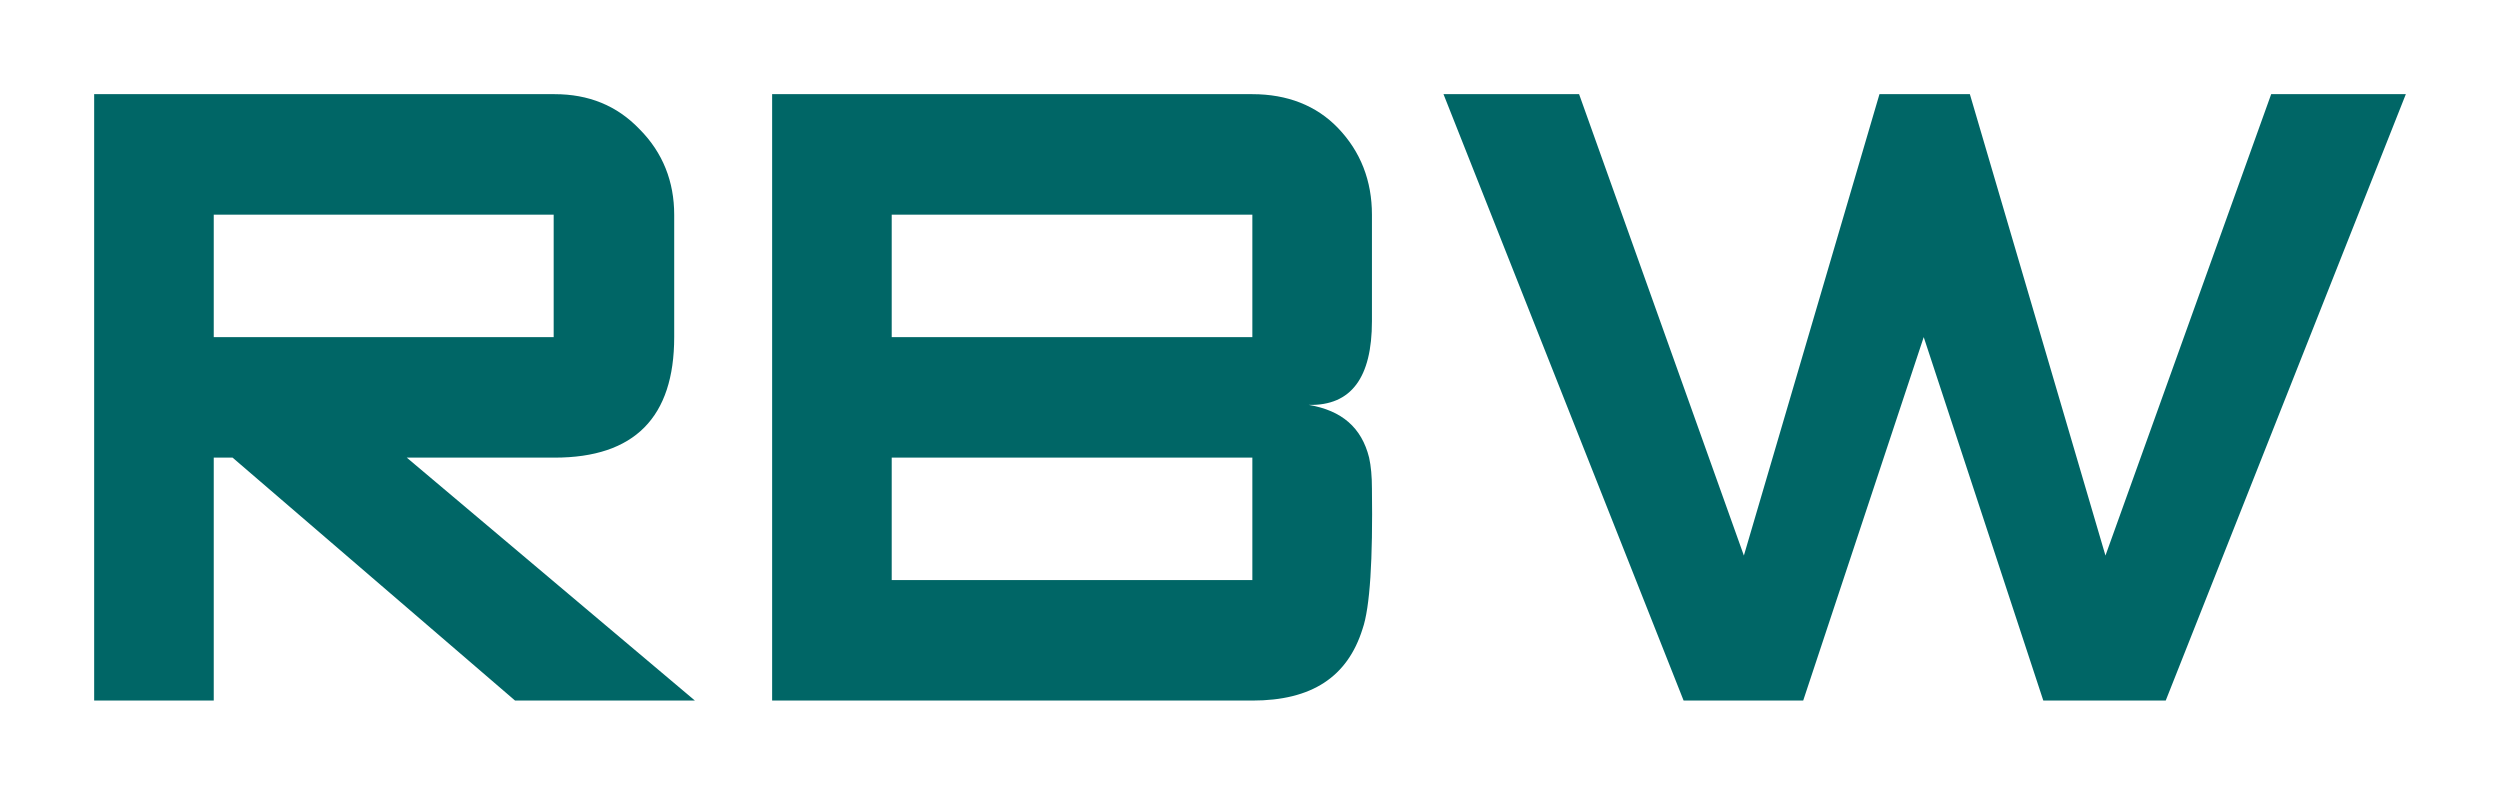
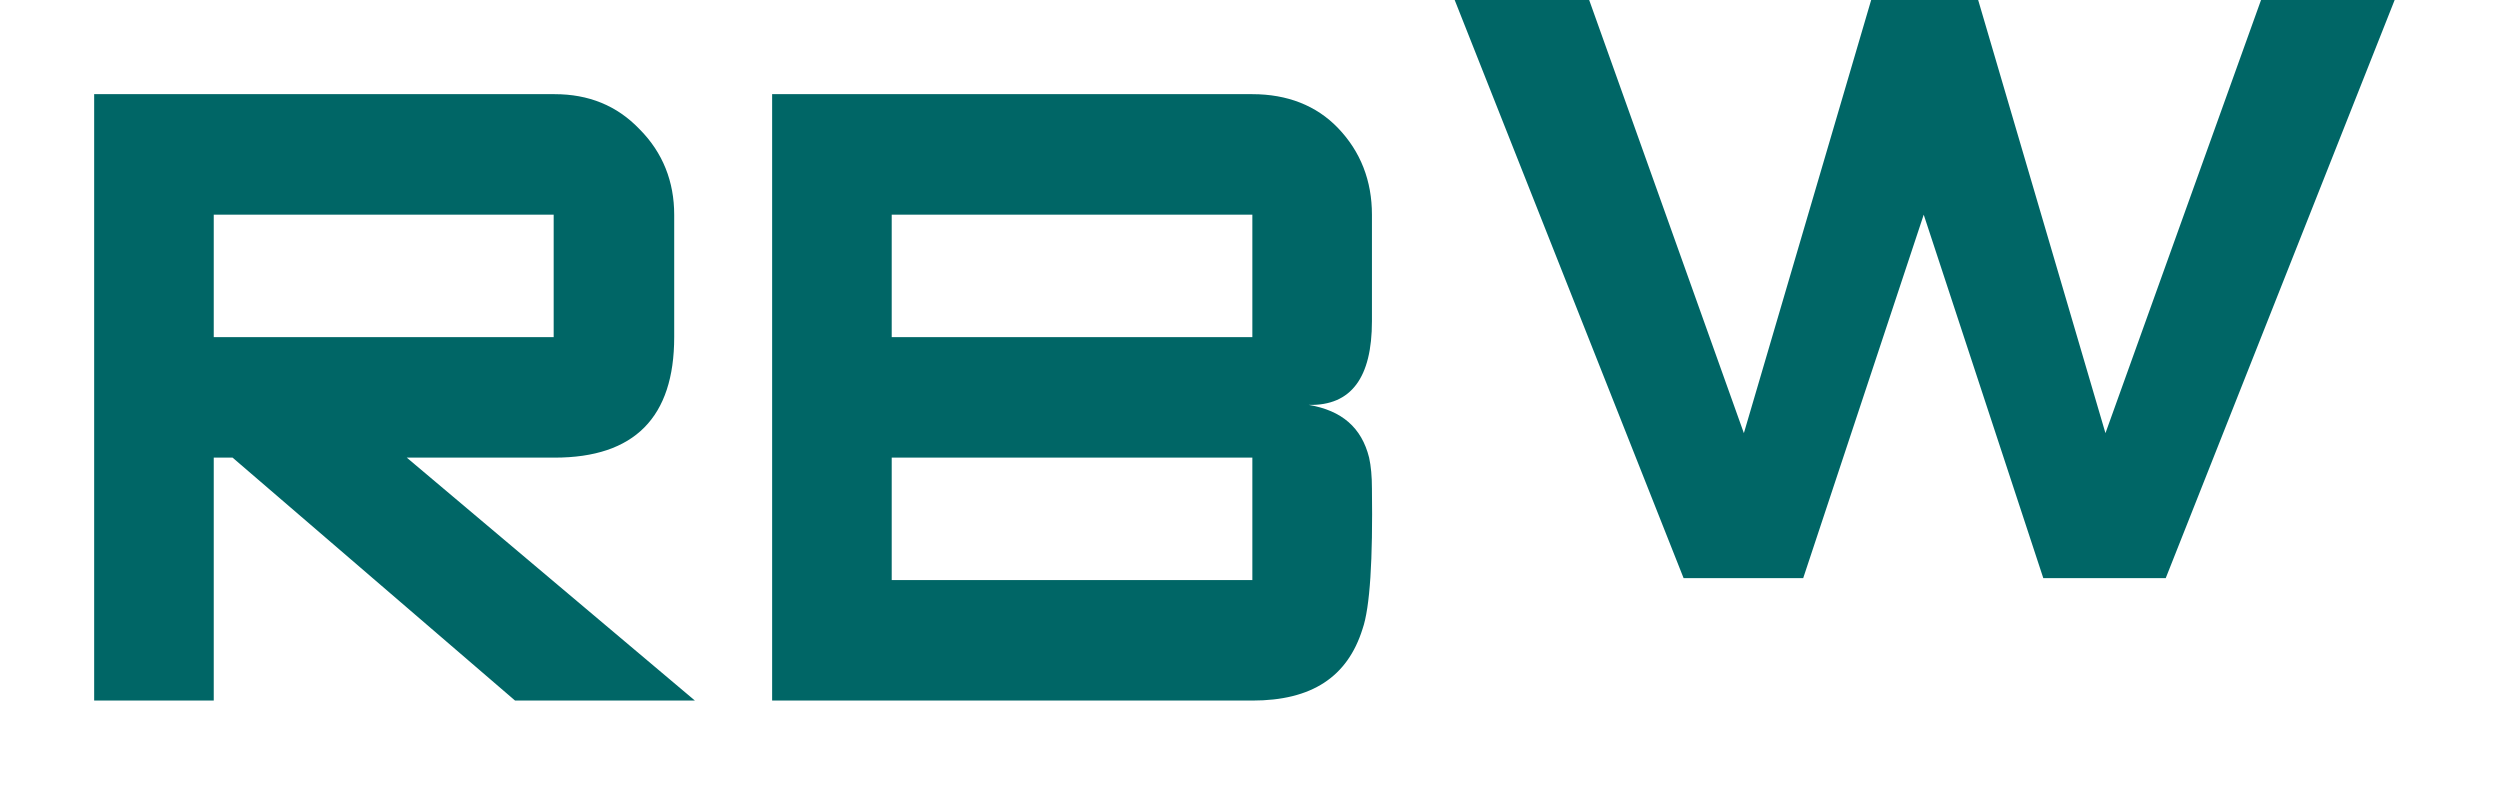
<svg xmlns="http://www.w3.org/2000/svg" enable-background="new 0 0 265.5 84.4" height="84.4" viewBox="0 0 265.5 84.4" width="265.5">
-   <path d="m73.8 74.4-30.6-25.8h15.7c8.5 0 12.7-4.3 12.7-12.8v-13c0-3.5-1.2-6.6-3.7-9.1-2.4-2.5-5.4-3.7-9-3.7h-48.9v64.4h12.7v-25.8h2l30 25.8zm-14.9-38.6h-36.2v-13h36.1v13zm74.1 38.6c6.3 0 10.1-2.5 11.7-7.6.8-2.3 1.1-7.4 1-14.9 0-1.3-.1-2.4-.3-3.3-.8-3.2-2.9-5-6.4-5.6 4.5.1 6.7-2.9 6.7-8.9v-11.3c0-3.6-1.2-6.7-3.6-9.2-2.3-2.4-5.4-3.6-9.1-3.6h-51v64.4zm0-38.6h-38.3v-13h38.3zm0 25.8h-38.3v-13h38.3zm122.5-51.6h-14.3l-17.6 49-14.4-49h-9.6l-14.4 49-17.5-49h-14.4l25.5 64.4h12.7l12.8-38.6 12.7 38.6h13z" fill="#066" />
+   <path d="m73.8 74.4-30.6-25.8h15.7c8.5 0 12.7-4.3 12.7-12.8v-13c0-3.5-1.2-6.6-3.7-9.1-2.4-2.5-5.4-3.7-9-3.7h-48.9v64.4h12.7v-25.8h2l30 25.8zm-14.9-38.6h-36.2v-13h36.1v13zm74.1 38.6c6.3 0 10.1-2.5 11.7-7.6.8-2.3 1.1-7.4 1-14.9 0-1.3-.1-2.4-.3-3.3-.8-3.2-2.9-5-6.4-5.6 4.5.1 6.7-2.9 6.7-8.9v-11.3c0-3.6-1.2-6.7-3.6-9.2-2.3-2.4-5.4-3.6-9.1-3.6h-51v64.4zm0-38.6h-38.3v-13h38.3zm0 25.8h-38.3v-13h38.3m122.5-51.6h-14.3l-17.6 49-14.4-49h-9.6l-14.4 49-17.5-49h-14.4l25.5 64.4h12.7l12.8-38.6 12.7 38.6h13z" fill="#066" />
</svg>